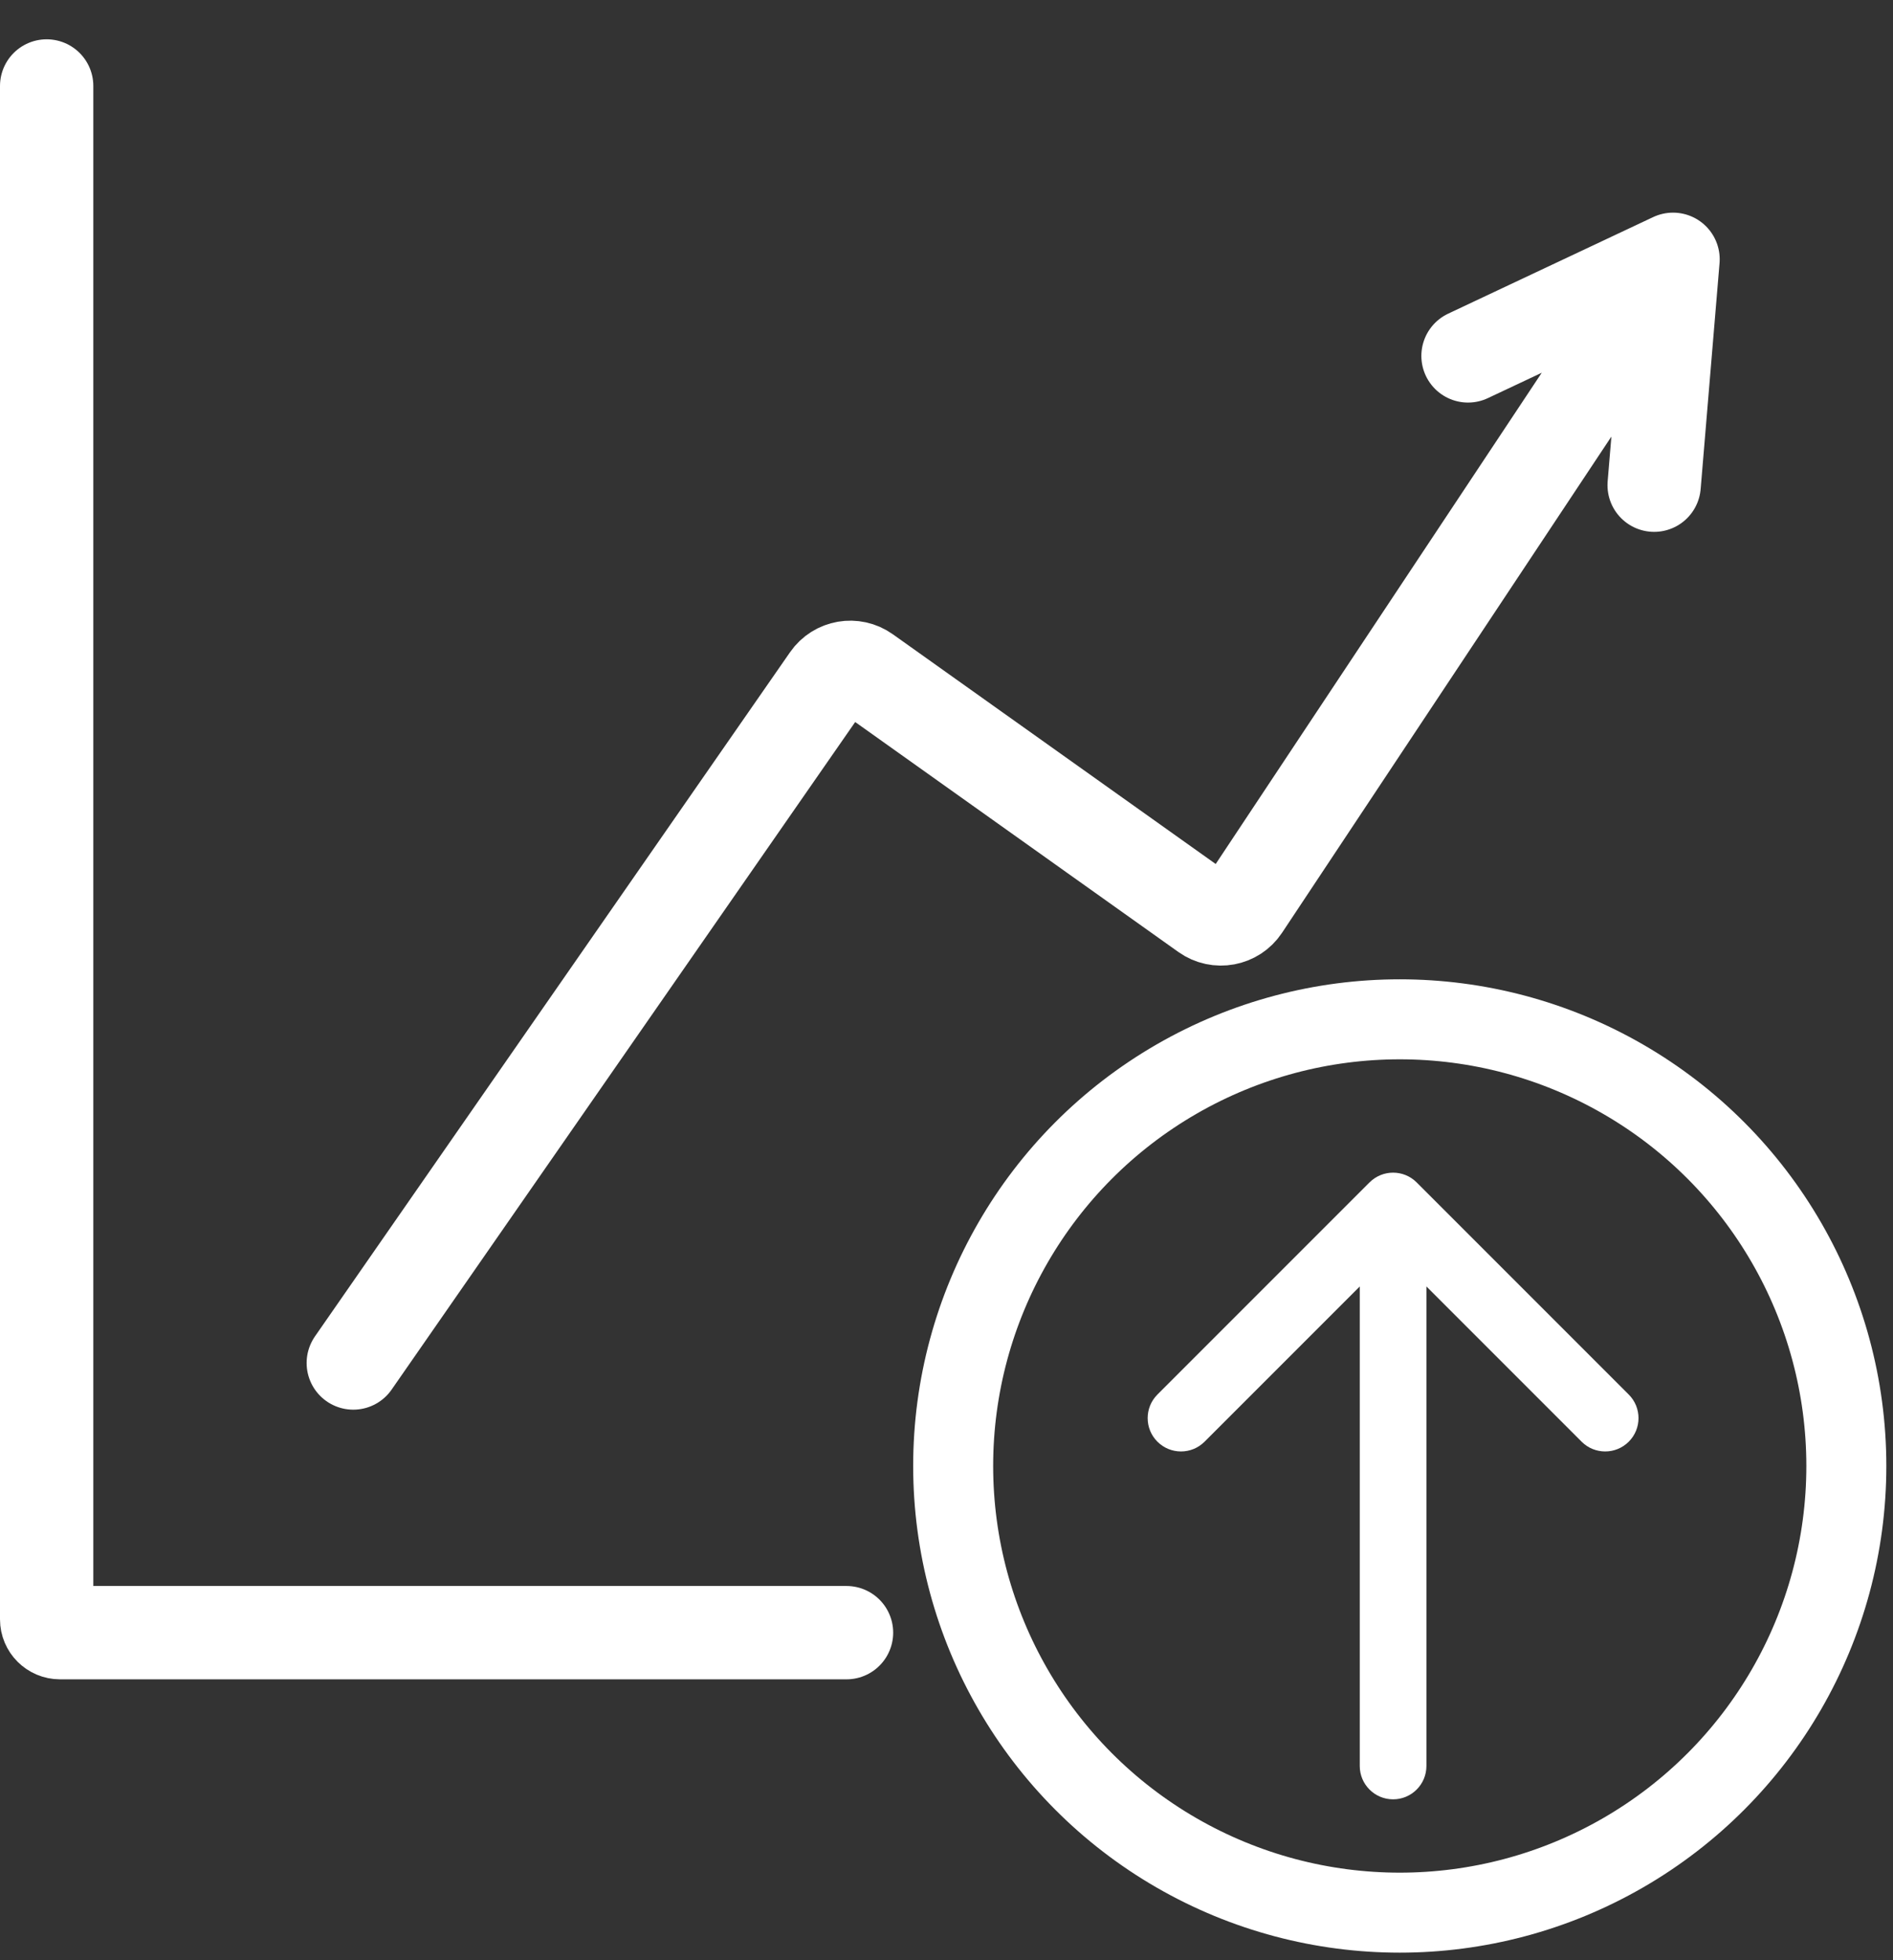
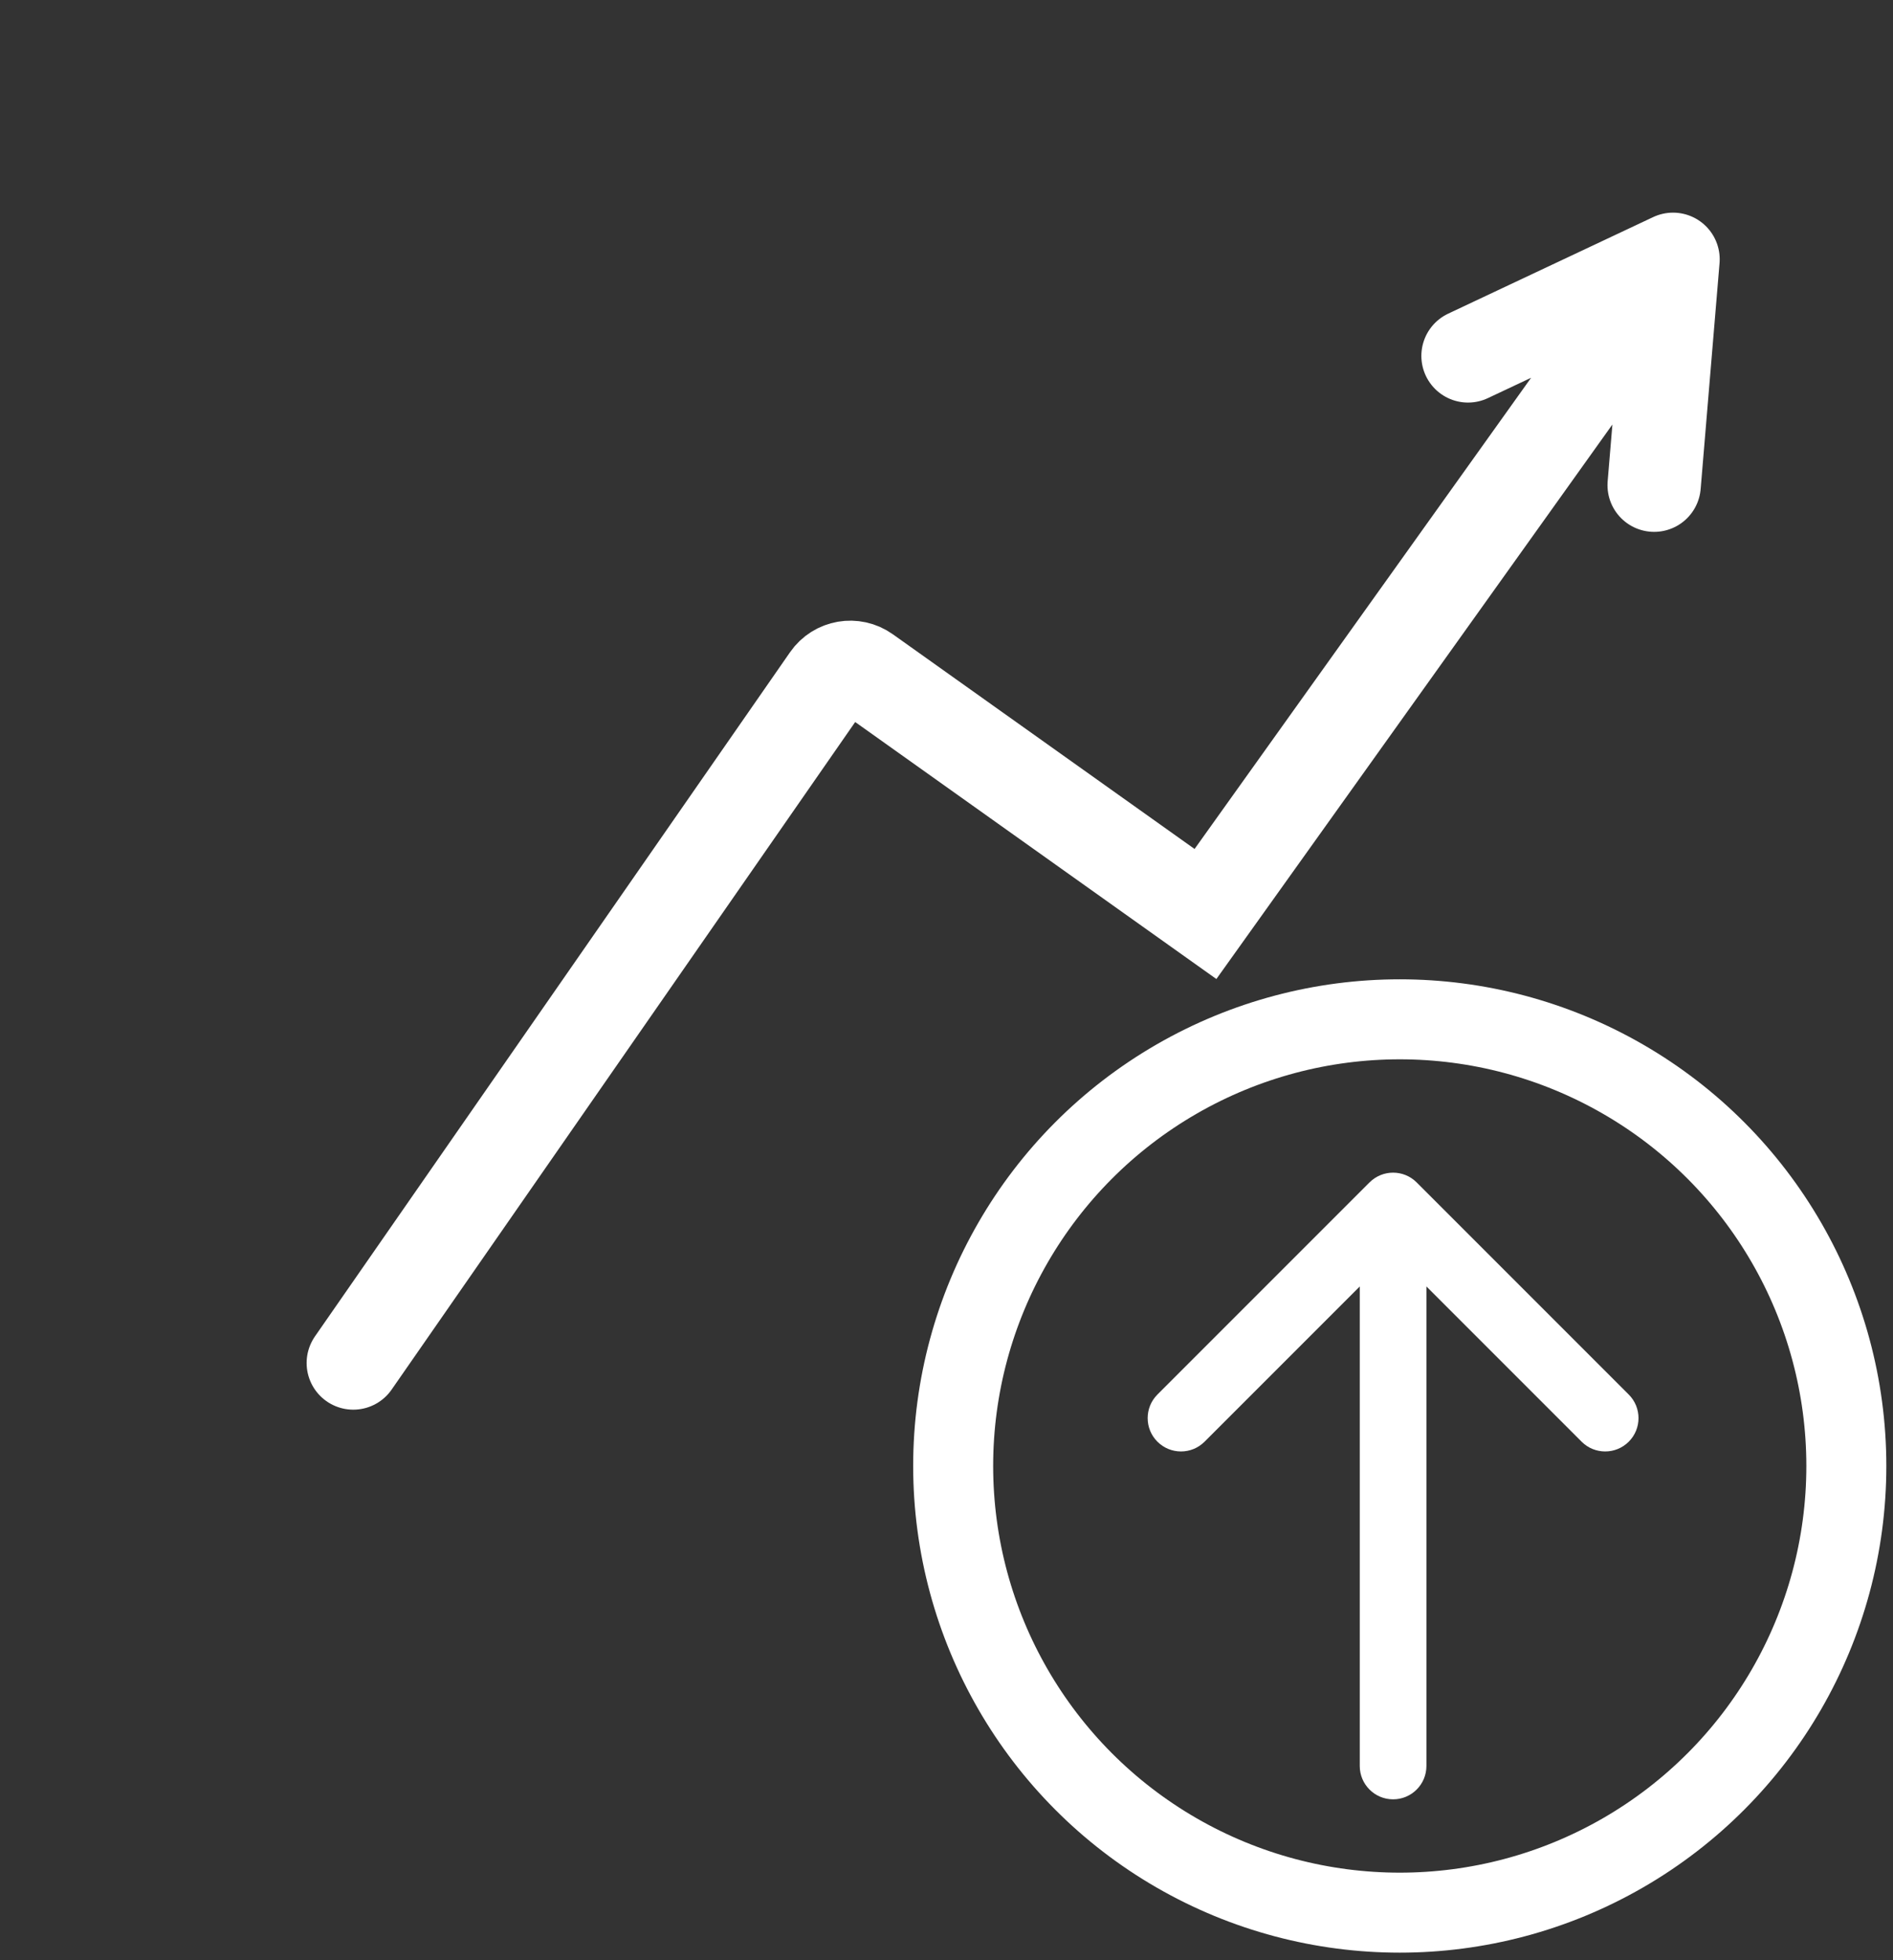
<svg xmlns="http://www.w3.org/2000/svg" width="142" height="147" viewBox="0 0 142 147" fill="none">
  <rect x="0" y="0" width="142" height="147" fill="#333333" stroke="none" />
-   <path d="M26.501 102.224L62.141 50.909C62.776 49.994 64.035 49.775 64.943 50.42L90.426 68.549C91.347 69.204 92.627 68.967 93.252 68.026L125.5 19.448M125.5 19.448L110.121 26.692M125.5 19.448L124.083 36.389" stroke="white" stroke-width="7" stroke-linecap="round" />
-   <path d="M3.5 6.448V121.448C3.5 122.001 3.948 122.448 4.5 122.448H63.5" stroke="white" stroke-width="7" stroke-linecap="round" />
+   <path d="M26.501 102.224L62.141 50.909C62.776 49.994 64.035 49.775 64.943 50.42L90.426 68.549L125.5 19.448M125.5 19.448L110.121 26.692M125.5 19.448L124.083 36.389" stroke="white" stroke-width="7" stroke-linecap="round" />
  <circle cx="105" cy="109.948" r="33.5" stroke="white" stroke-width="6" />
  <path d="M102 132.448C102 133.829 103.119 134.948 104.5 134.948C105.881 134.948 107 133.829 107 132.448L104.5 132.448L102 132.448ZM106.268 88.68C105.291 87.704 103.709 87.704 102.732 88.68L86.822 104.59C85.846 105.567 85.846 107.15 86.822 108.126C87.799 109.102 89.382 109.102 90.358 108.126L104.5 93.984L118.642 108.126C119.618 109.102 121.201 109.102 122.178 108.126C123.154 107.15 123.154 105.567 122.178 104.59L106.268 88.68ZM104.5 132.448L107 132.448L107 90.448L104.5 90.448L102 90.448L102 132.448L104.5 132.448Z" fill="white" />
</svg>